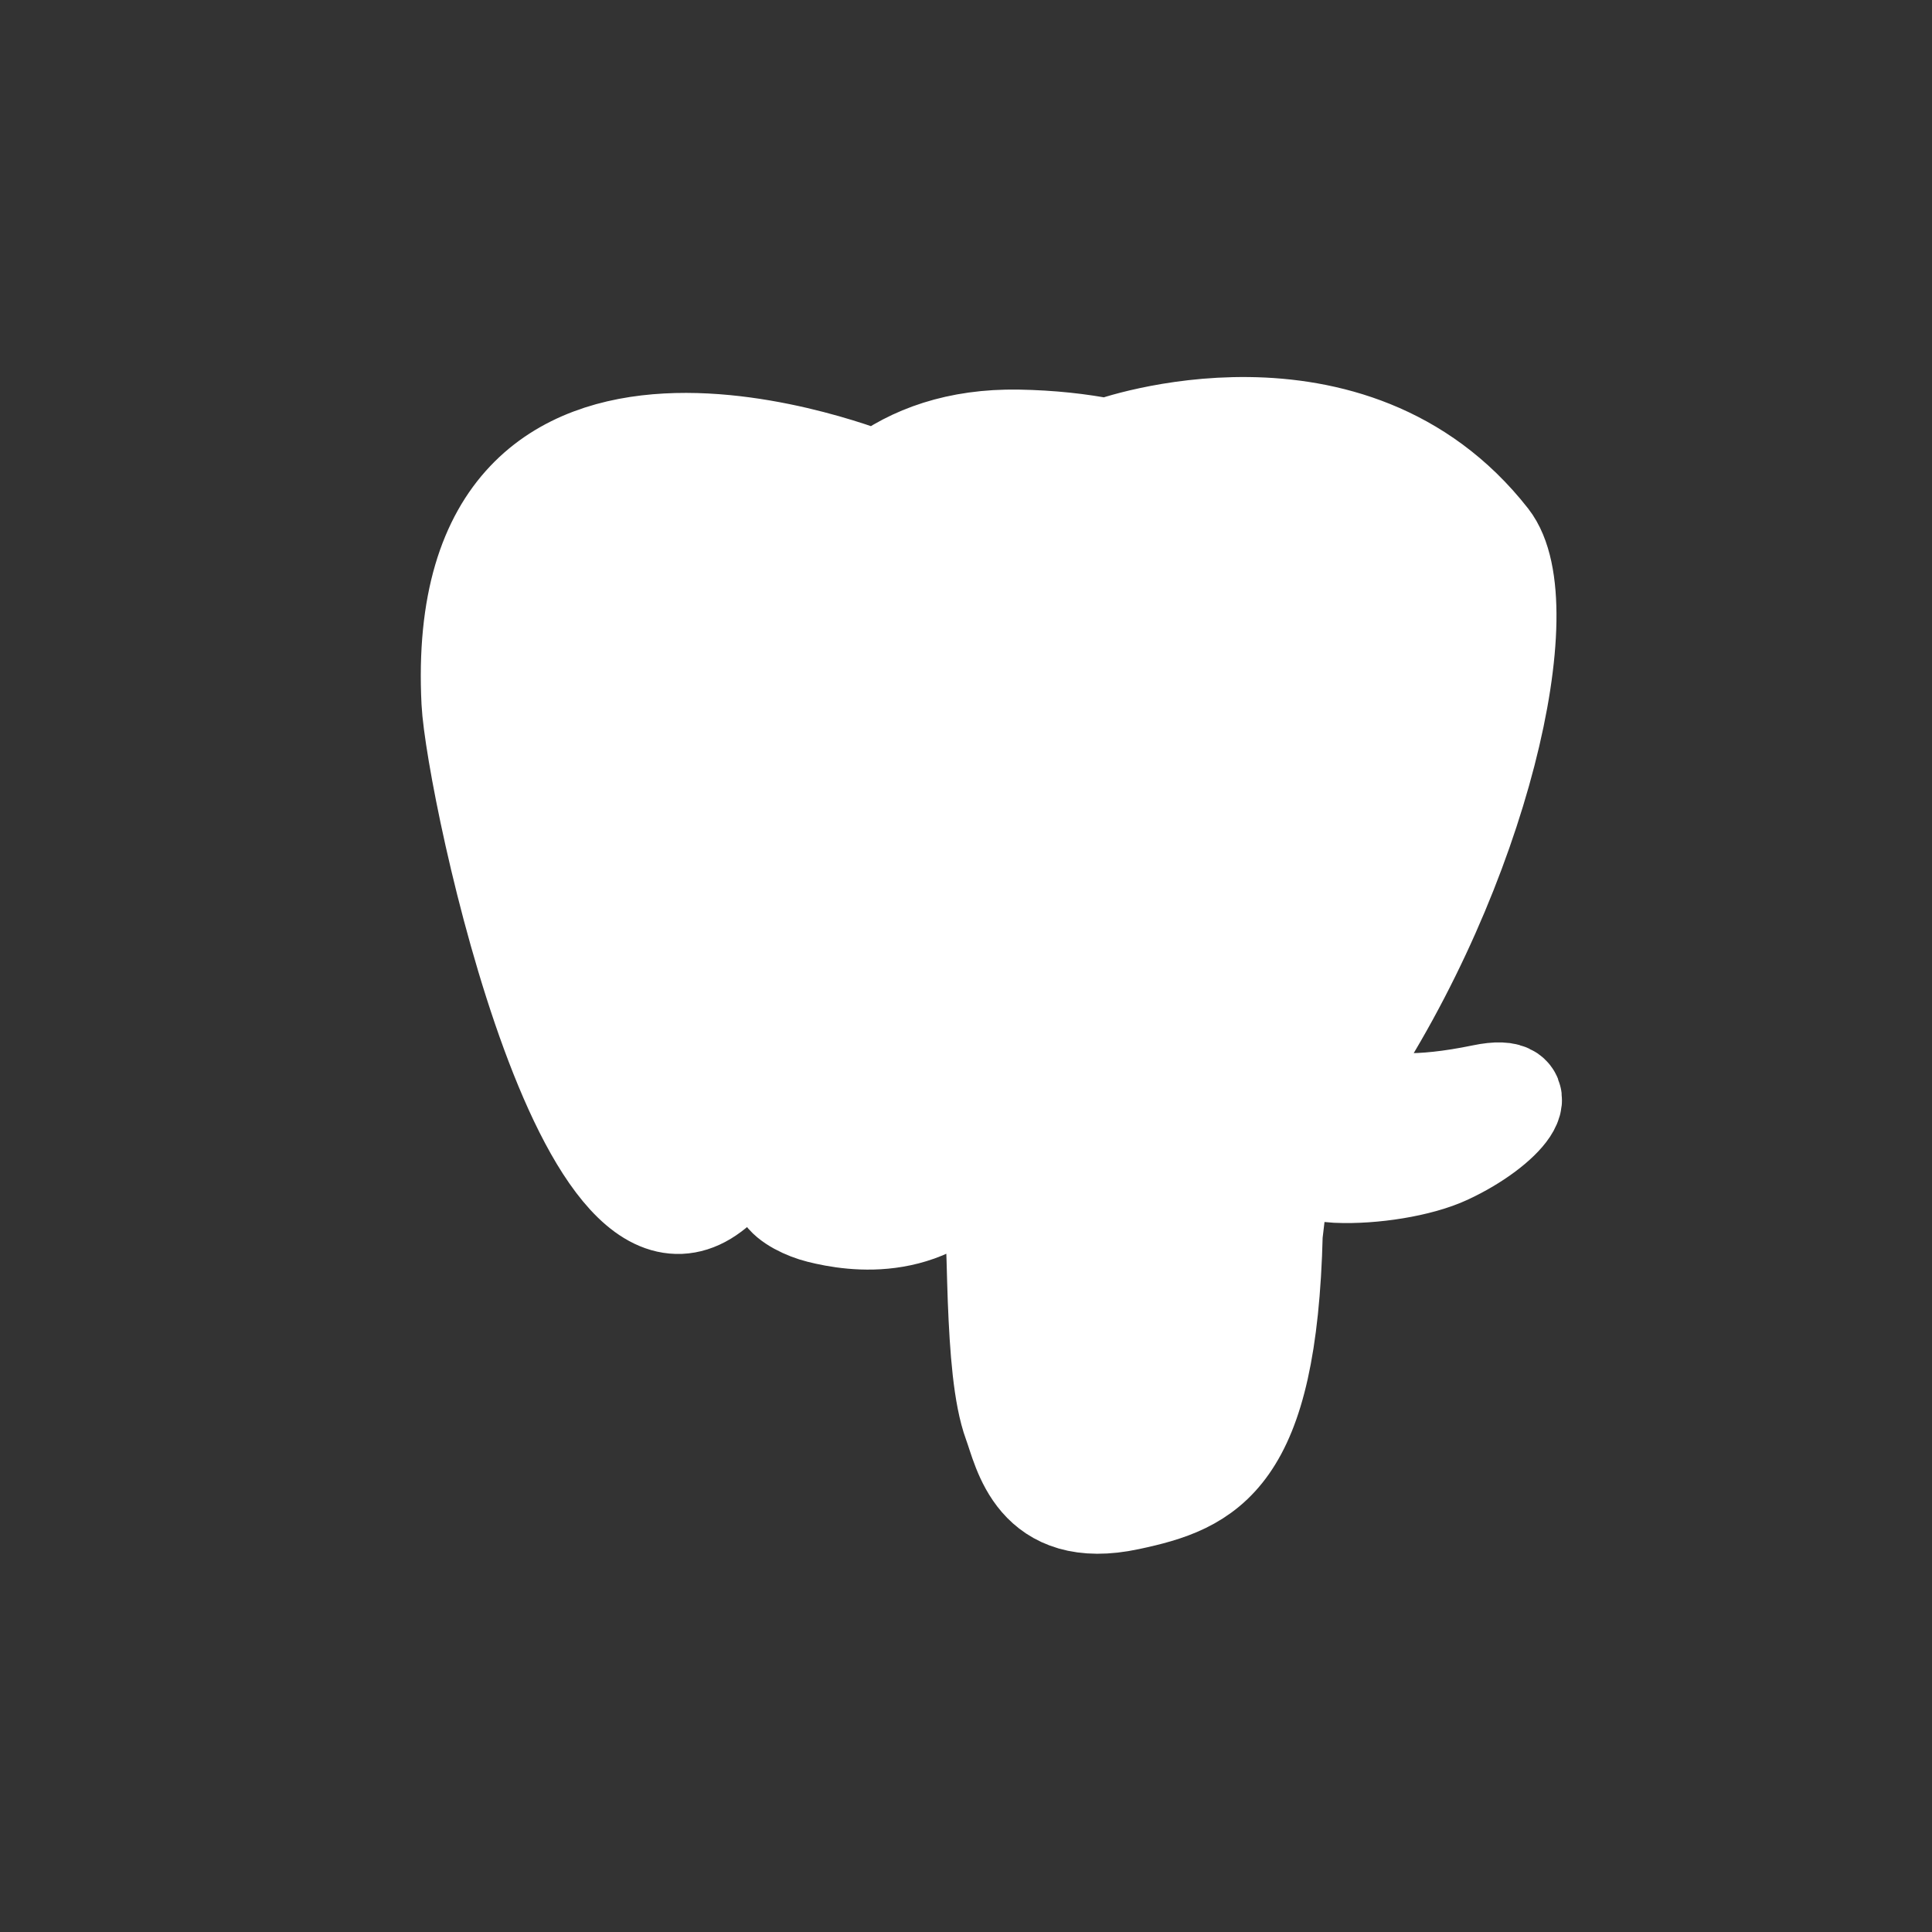
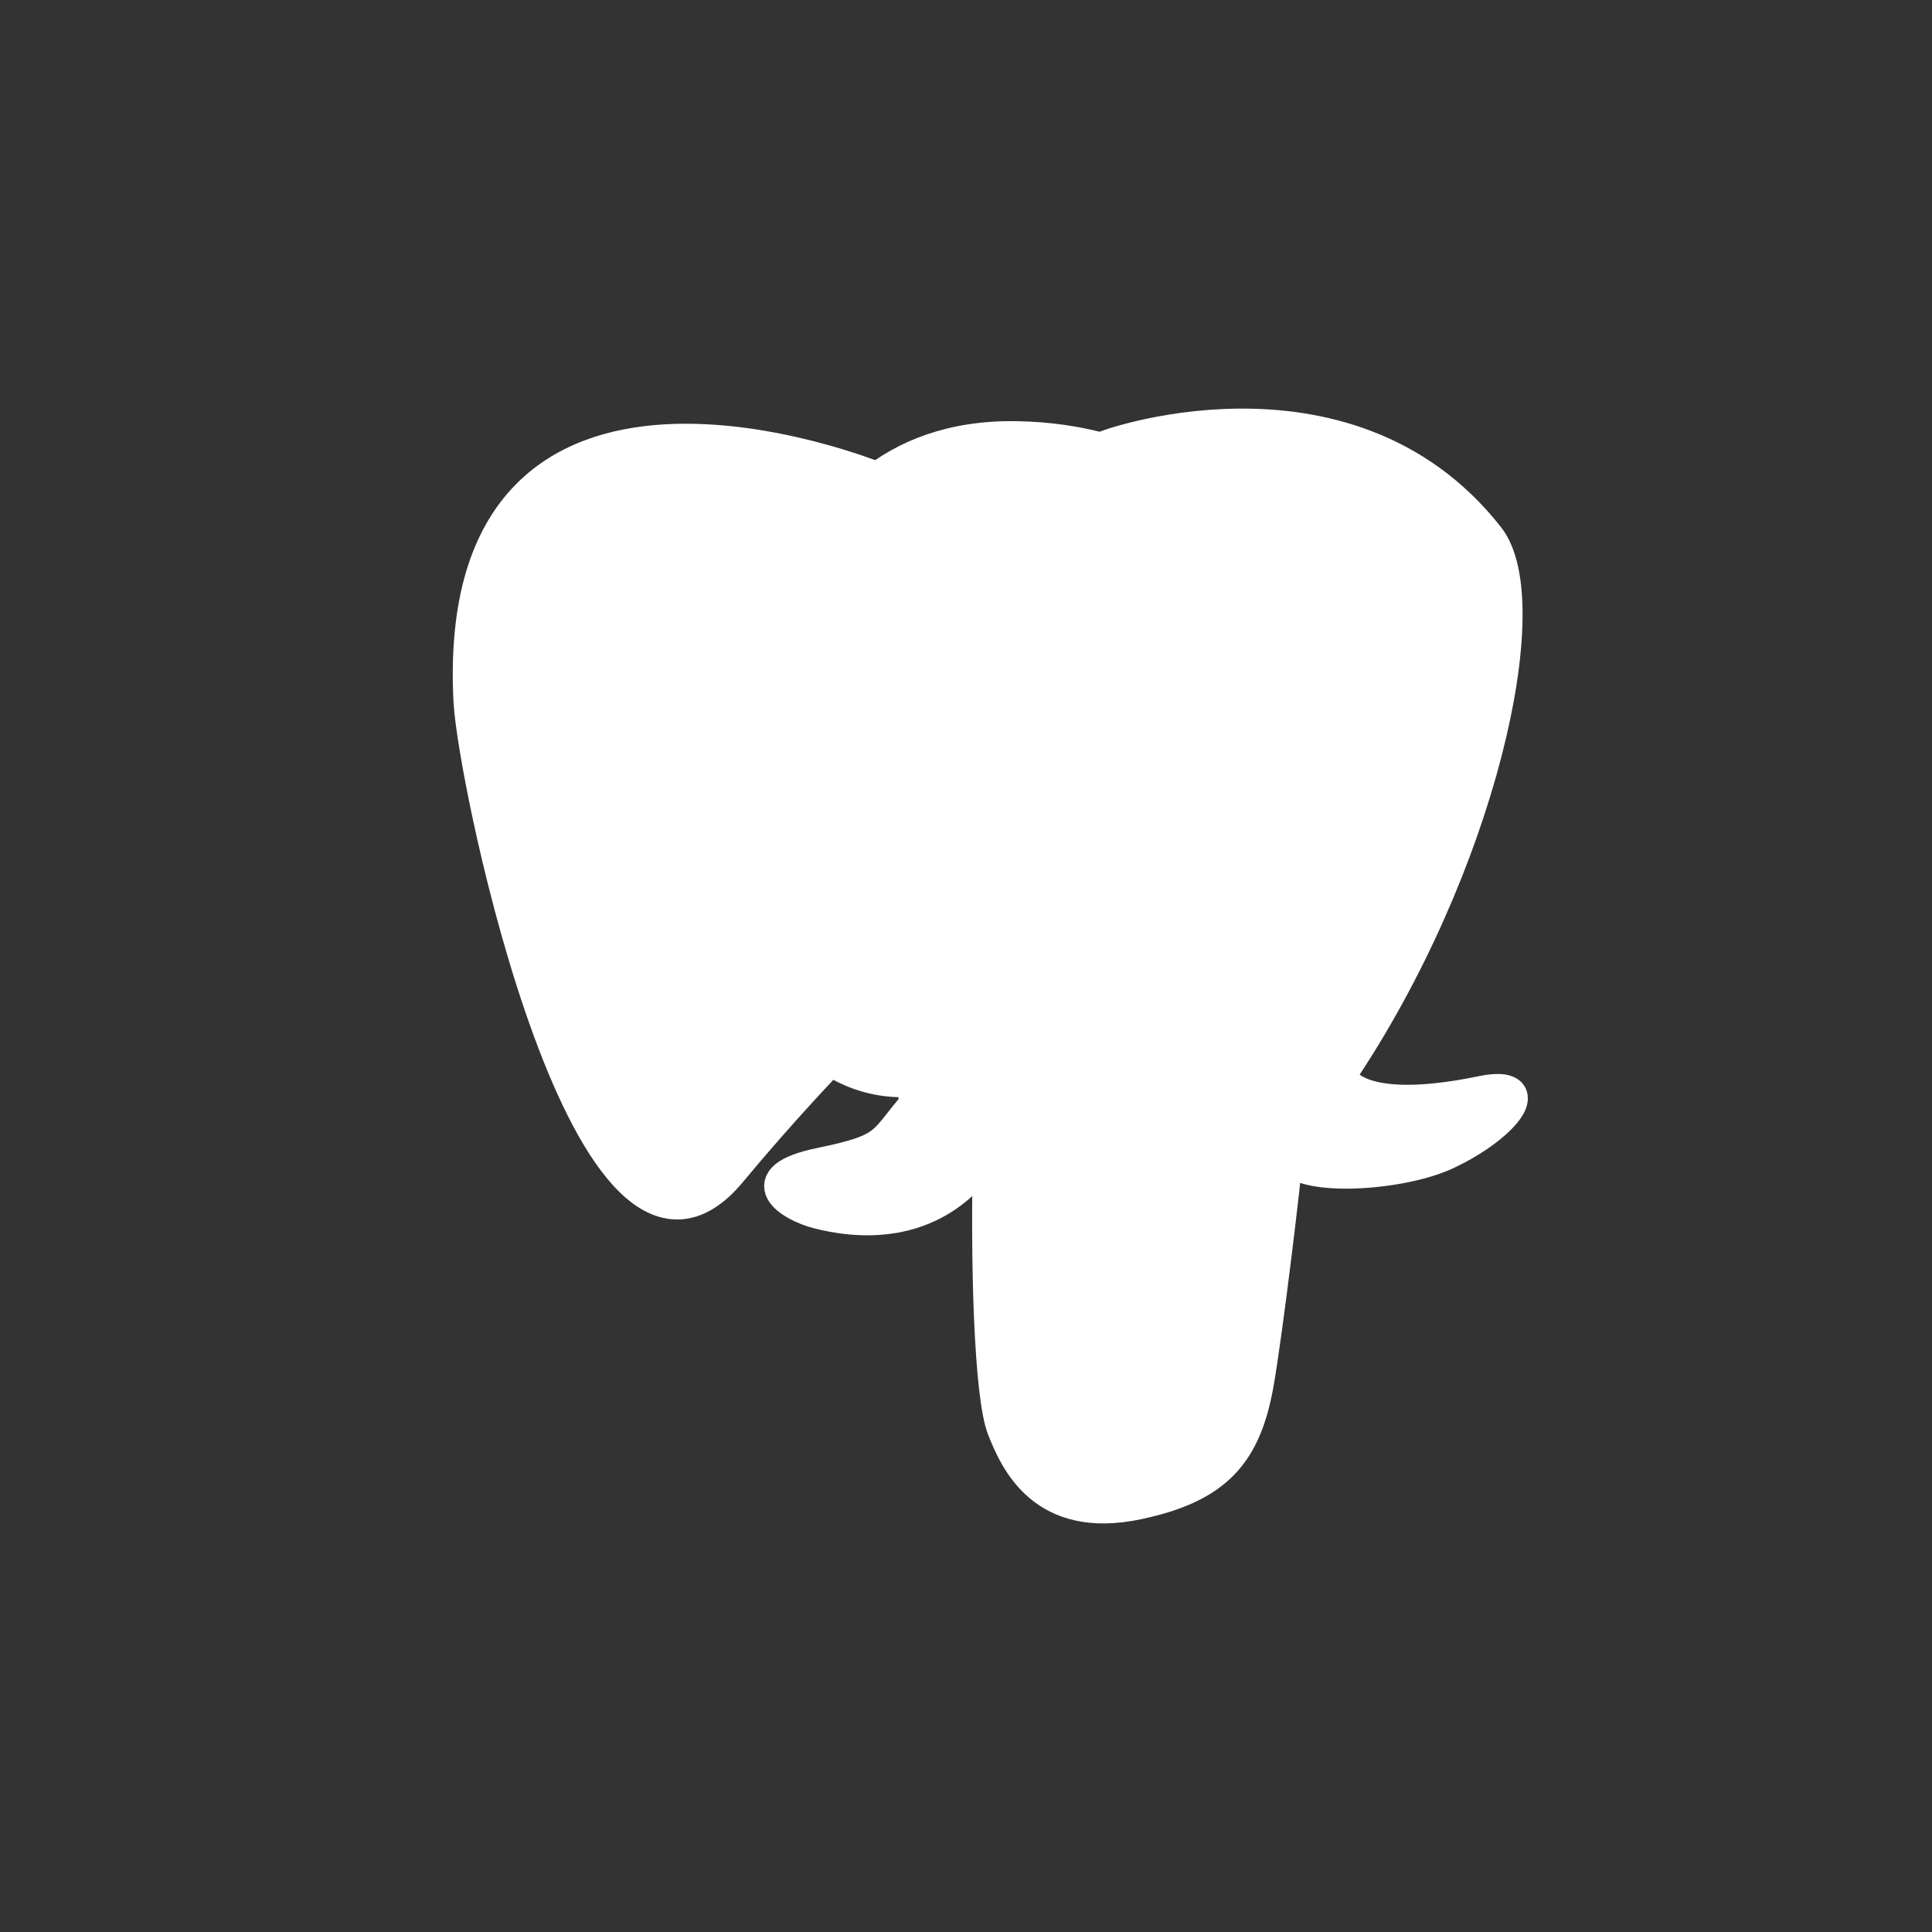
<svg xmlns="http://www.w3.org/2000/svg" id="Layer_1" viewBox="0 0 100 100">
  <rect x="0" y="0" width="100" height="100" fill="#333333" stroke="none" />
  <defs>
    <style>.cls-1,.cls-2,.cls-3,.cls-4{fill:#fff;}.cls-2{stroke-width:.57px;}.cls-2,.cls-3,.cls-4,.cls-5,.cls-6{stroke:#fff;}.cls-3{stroke-width:5.11px;}.cls-4{stroke-width:.28px;}.cls-5{stroke-linejoin:bevel;}.cls-5,.cls-6{fill:none;stroke-linecap:round;stroke-width:1.7px;}.cls-6{stroke-linejoin:round;}</style>
  </defs>
  <g id="Layer_3">
-     <path class="cls-3" d="m65.91,63.87c.39-3.23.27-3.7,2.68-3.18l.61.05c1.85.08,4.27-.3,5.69-.96,3.06-1.42,4.87-3.79,1.86-3.17-6.88,1.42-7.35-.91-7.35-.91,7.26-10.78,10.3-24.46,7.68-27.81-7.15-9.13-19.52-4.82-19.73-4.7h-.07c-1.36-.27-2.88-.44-4.59-.47-3.11-.05-5.48.82-7.27,2.18,0,0-22.08-9.1-21.05,11.44.22,4.37,6.26,33.05,13.47,24.39,2.63-3.17,5.18-5.85,5.18-5.85,1.26.84,2.78,1.27,4.36,1.11l.12-.1c-.04.39-.02.78.05,1.23-1.86,2.07-1.31,2.44-5.02,3.2-3.76.77-1.55,2.15-.11,2.51,1.75.44,5.79,1.06,8.52-2.77l-.11.44c.73.58.68,4.19.78,6.76.1,2.58.28,4.98.8,6.4.53,1.42,1.14,5.07,6.02,4.02,4.08-.87,7.19-2.13,7.48-13.83" />
    <path class="cls-1" d="m76.75,56.62c-6.88,1.42-7.35-.91-7.35-.91,7.26-10.78,10.3-24.46,7.68-27.81-7.15-9.13-19.52-4.81-19.73-4.7h-.07c-1.36-.27-2.88-.44-4.59-.47-3.11-.05-5.47.82-7.27,2.17,0,0-22.08-9.09-21.05,11.44.22,4.37,6.26,33.05,13.47,24.39,2.63-3.17,5.18-5.85,5.18-5.85,1.26.84,2.78,1.27,4.36,1.11l.12-.1c-.04.39-.02.78.05,1.23-1.86,2.07-1.31,2.44-5.02,3.2-3.76.77-1.55,2.15-.11,2.51,1.75.44,5.79,1.06,8.52-2.77l-.11.44c.73.58,1.24,3.79,1.15,6.7-.09,2.91-.14,4.9.43,6.46.57,1.56,1.14,5.07,6.02,4.02,4.08-.87,6.19-3.14,6.48-6.91.21-2.68.68-2.29.71-4.69l.38-1.14c.44-3.64.07-4.81,2.58-4.27l.61.05c1.85.08,4.27-.3,5.69-.96,3.06-1.42,4.87-3.79,1.86-3.17h0Z" />
    <path class="cls-6" d="m51.23,58.71c-.19,6.77.05,13.59.71,15.25.66,1.66,2.08,4.88,6.96,3.84,4.08-.87,5.56-2.57,6.2-6.3.47-2.75,1.39-10.37,1.51-11.94" />
    <path class="cls-6" d="m45.38,24.76s-22.09-9.03-21.06,11.5c.22,4.37,6.26,33.05,13.47,24.39,2.63-3.17,5.02-5.65,5.02-5.65" />
    <path class="cls-6" d="m57.32,23.11c-.76.24,12.29-4.77,19.71,4.71,2.62,3.35-.42,17.03-7.68,27.81" />
    <path class="cls-5" d="m69.34,55.63s.47,2.33,7.35.91c3.01-.62,1.2,1.75-1.86,3.17-2.51,1.16-8.13,1.46-8.23-.15-.24-4.15,2.96-2.89,2.73-3.93-.21-.94-1.64-1.86-2.58-4.15-.83-2-11.32-17.35,2.91-15.07.52-.11-3.71-13.54-17.04-13.76-13.32-.22-12.88,16.38-12.88,16.38" />
    <path class="cls-6" d="m47.5,57.05c-1.86,2.07-1.31,2.44-5.02,3.2-3.76.77-1.55,2.15-.11,2.51,1.75.44,5.79,1.06,8.52-2.77.83-1.16,0-3.02-1.15-3.49-.55-.23-1.29-.51-2.24.55h0Z" />
    <path class="cls-6" d="m47.38,57.01c-.19-1.22.4-2.67,1.03-4.37.95-2.55,3.13-5.1,1.38-13.18-1.3-6.02-10.04-1.25-10.04-.44,0,.82.4,4.14-.15,8.01-.71,5.05,3.21,9.32,7.72,8.88" />
    <path class="cls-2" d="m45.3,38.91c-.04.28.51,1.02,1.23,1.12.72.1,1.33-.48,1.37-.76.04-.28-.51-.59-1.23-.69-.72-.1-1.33.05-1.37.32h0Z" />
    <path class="cls-4" d="m67.11,38.34c.04.28-.51,1.02-1.23,1.12-.72.1-1.33-.48-1.37-.76-.04-.28.51-.59,1.23-.69s1.33.05,1.37.32h0Z" />
-     <path class="cls-6" d="m69.67,36.41c.12,2.19-.47,3.68-.55,6.01-.11,3.38,1.61,7.26-.98,11.14" />
  </g>
</svg>